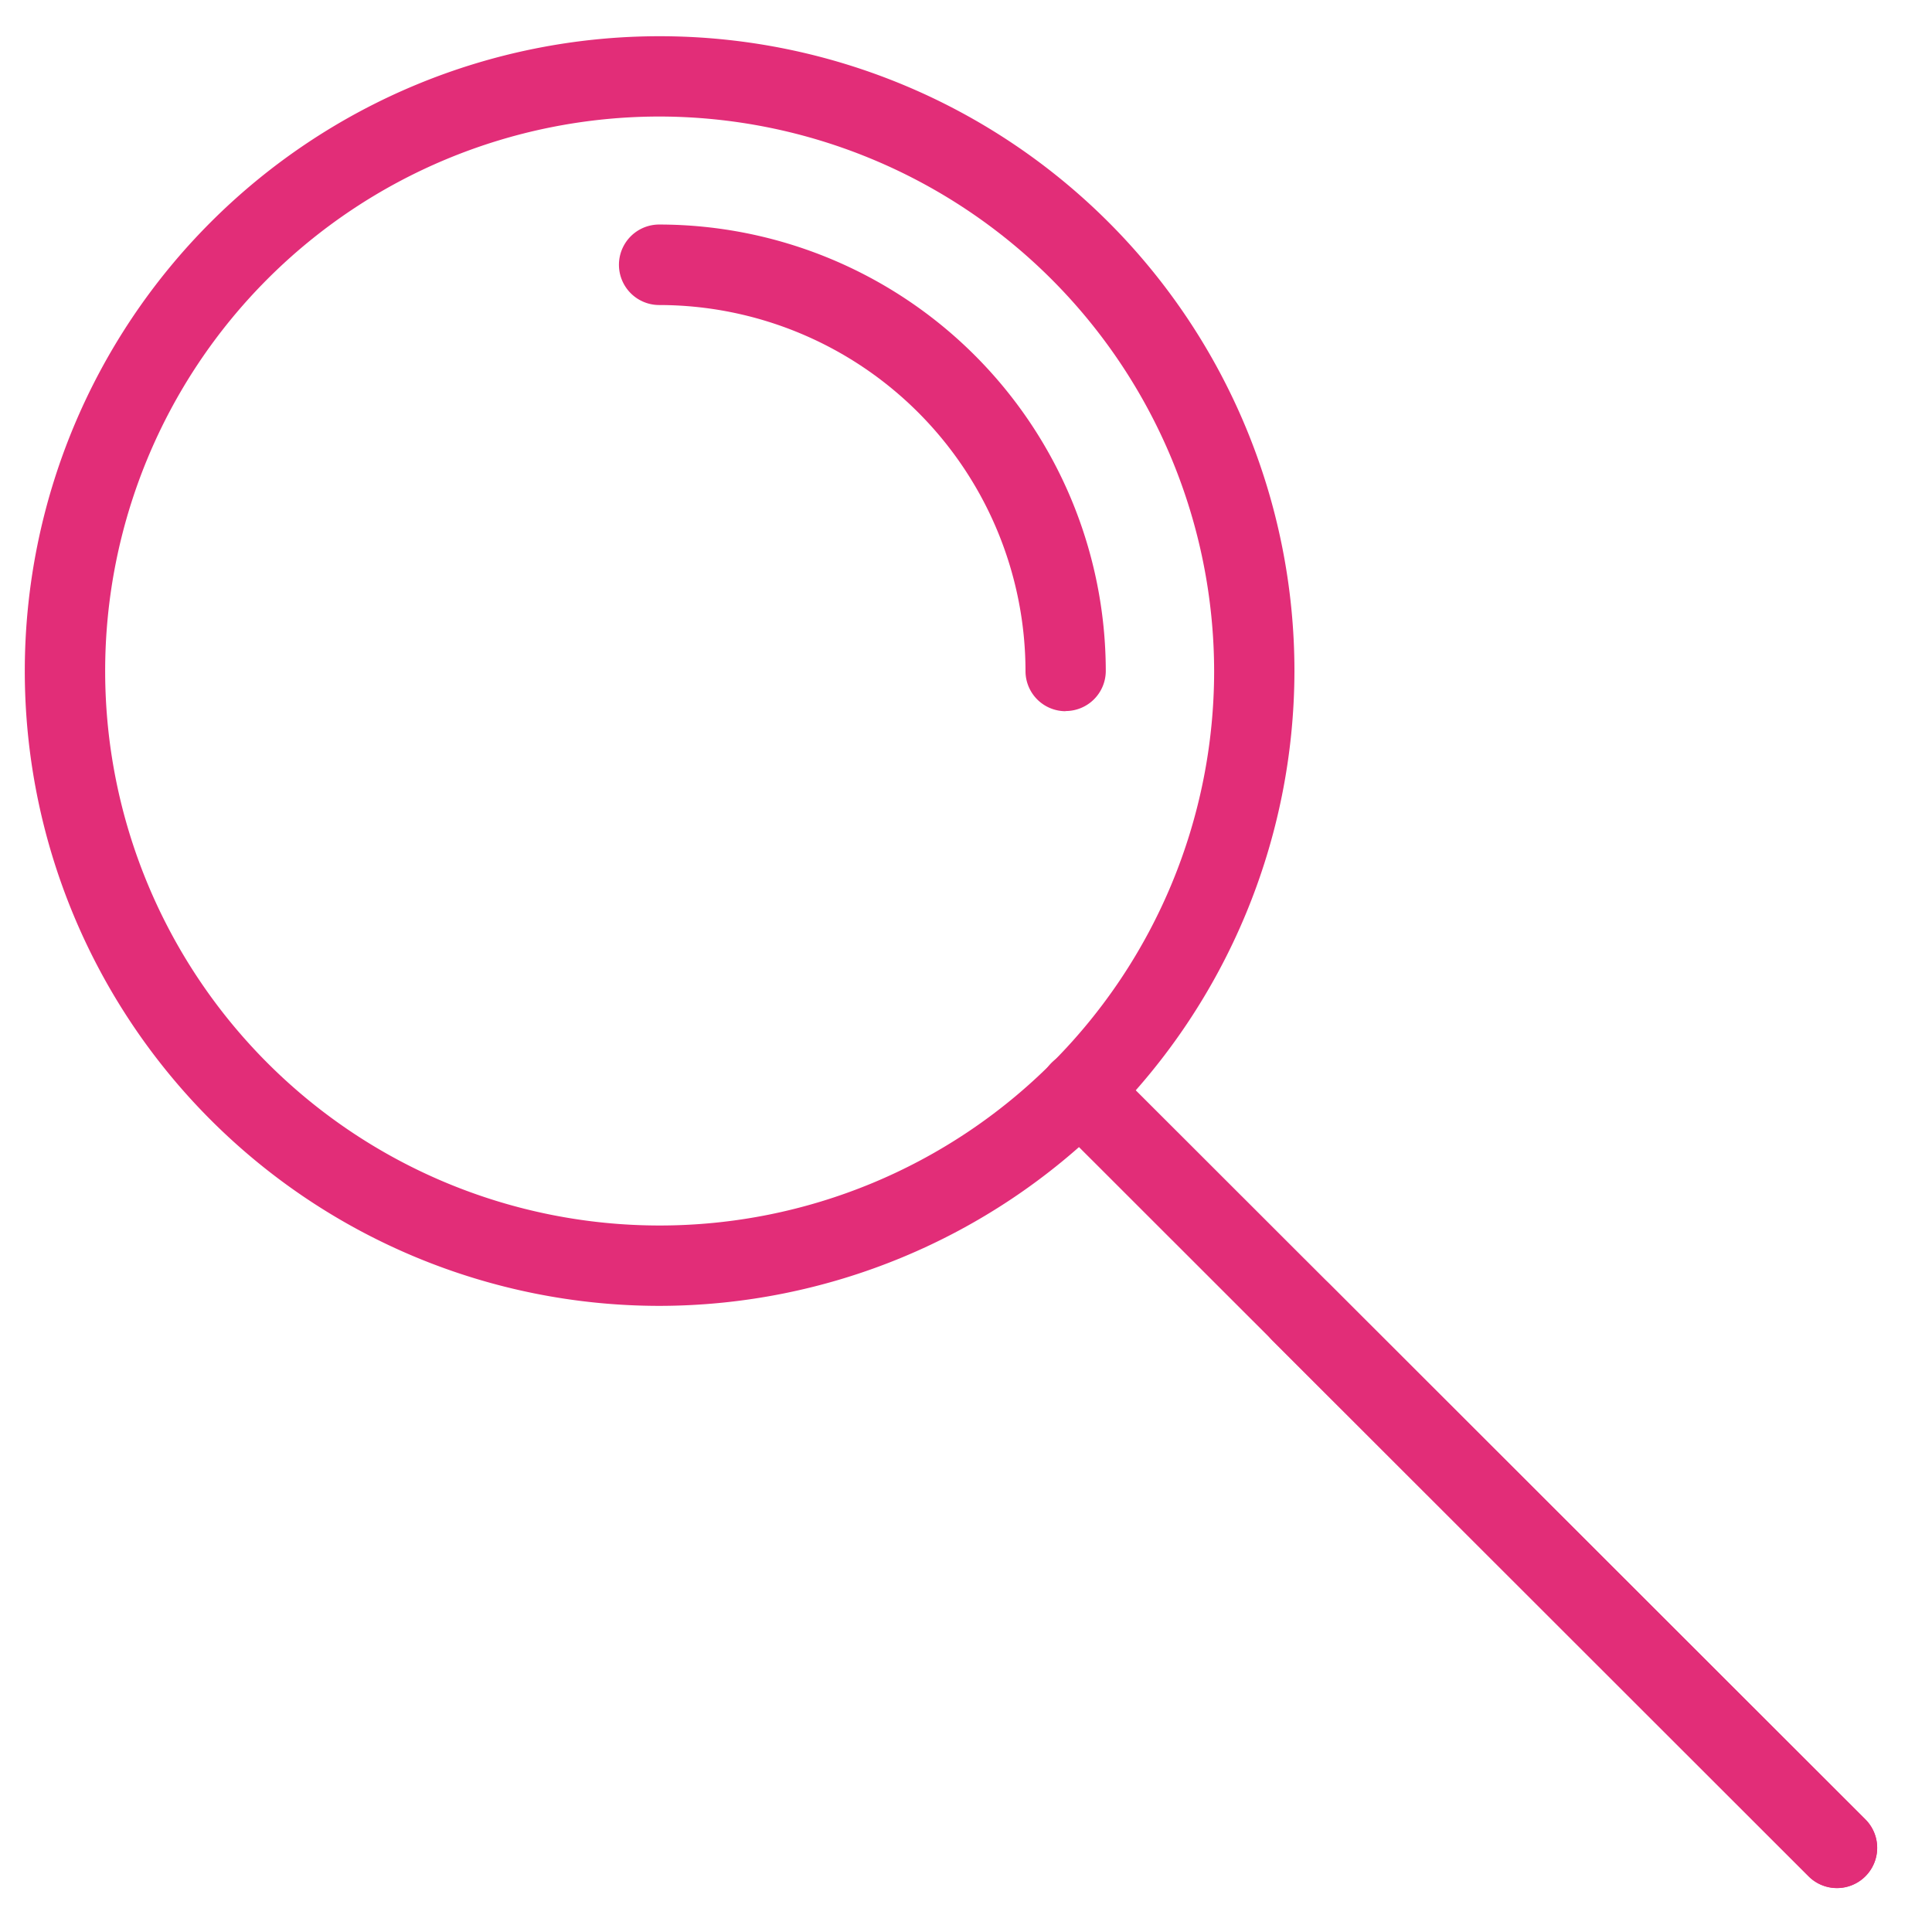
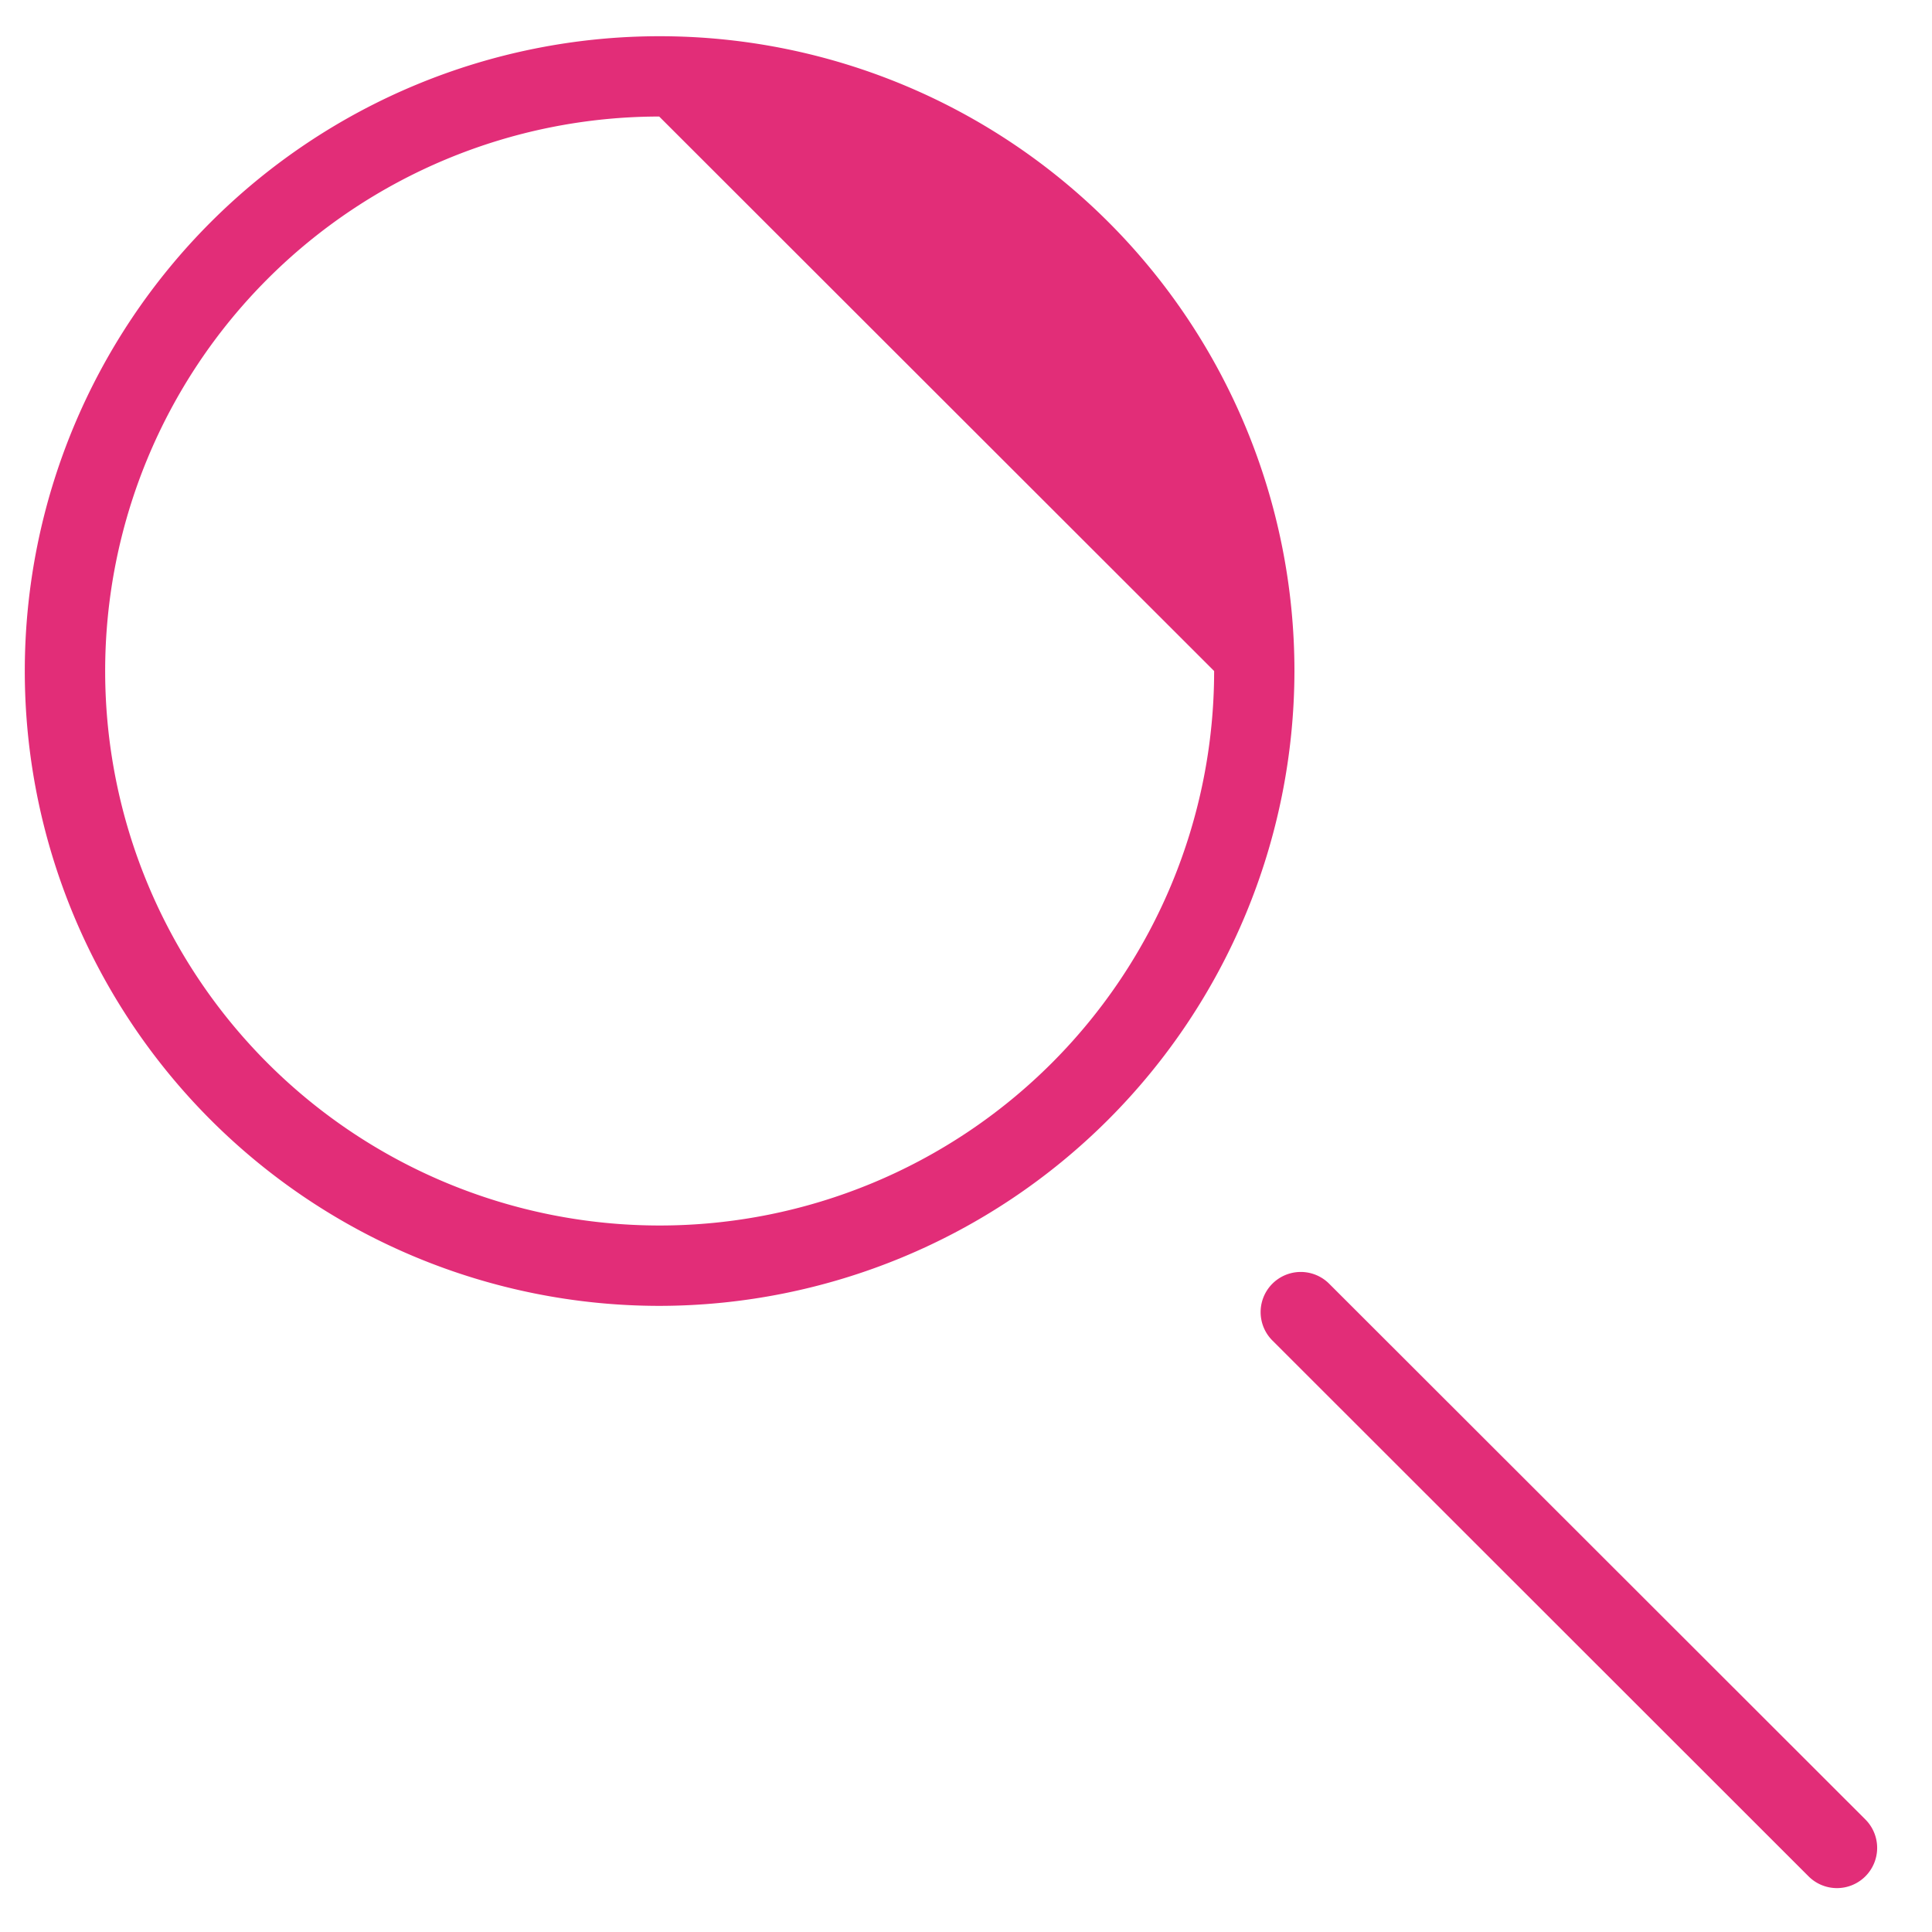
<svg xmlns="http://www.w3.org/2000/svg" width="60" height="60" viewBox="0 0 60 60">
  <g transform="translate(11220 -19689)">
-     <rect width="60" height="60" transform="translate(-11220 19689)" fill="none" />
    <g transform="translate(-11413 17865)">
-       <path d="M167.277,408.426a19.715,19.715,0,1,1,19.728-19.716,19.745,19.745,0,0,1-19.728,19.716m0-36.936a17.22,17.22,0,1,0,17.234,17.22A17.248,17.248,0,0,0,167.277,371.49Z" transform="translate(46.195 1456.129)" fill="#e22d78" />
-       <path d="M172.216,387.525a1.245,1.245,0,0,1-1.246-1.248,11.384,11.384,0,0,0-11.376-11.366,1.248,1.248,0,1,1,0-2.5,13.88,13.88,0,0,1,13.869,13.861,1.247,1.247,0,0,1-1.248,1.248" transform="translate(53.878 1458.562)" fill="#e22d78" />
-       <path d="M190.741,413.4a1.248,1.248,0,0,1-.883-.365l-23.508-23.493a1.247,1.247,0,1,1,1.763-1.764l23.51,23.491a1.249,1.249,0,0,1-.881,2.131" transform="translate(59.31 1469.234)" fill="#e22d78" />
+       <path d="M167.277,408.426a19.715,19.715,0,1,1,19.728-19.716,19.745,19.745,0,0,1-19.728,19.716m0-36.936a17.22,17.22,0,1,0,17.234,17.22Z" transform="translate(46.195 1456.129)" fill="#e22d78" />
      <path d="M187.89,410.555a1.248,1.248,0,0,1-.883-.365l-16.652-16.642a1.246,1.246,0,1,1,1.763-1.763l16.654,16.639a1.249,1.249,0,0,1-.881,2.131" transform="translate(62.16 1472.082)" fill="#e22d78" />
    </g>
  </g>
</svg>